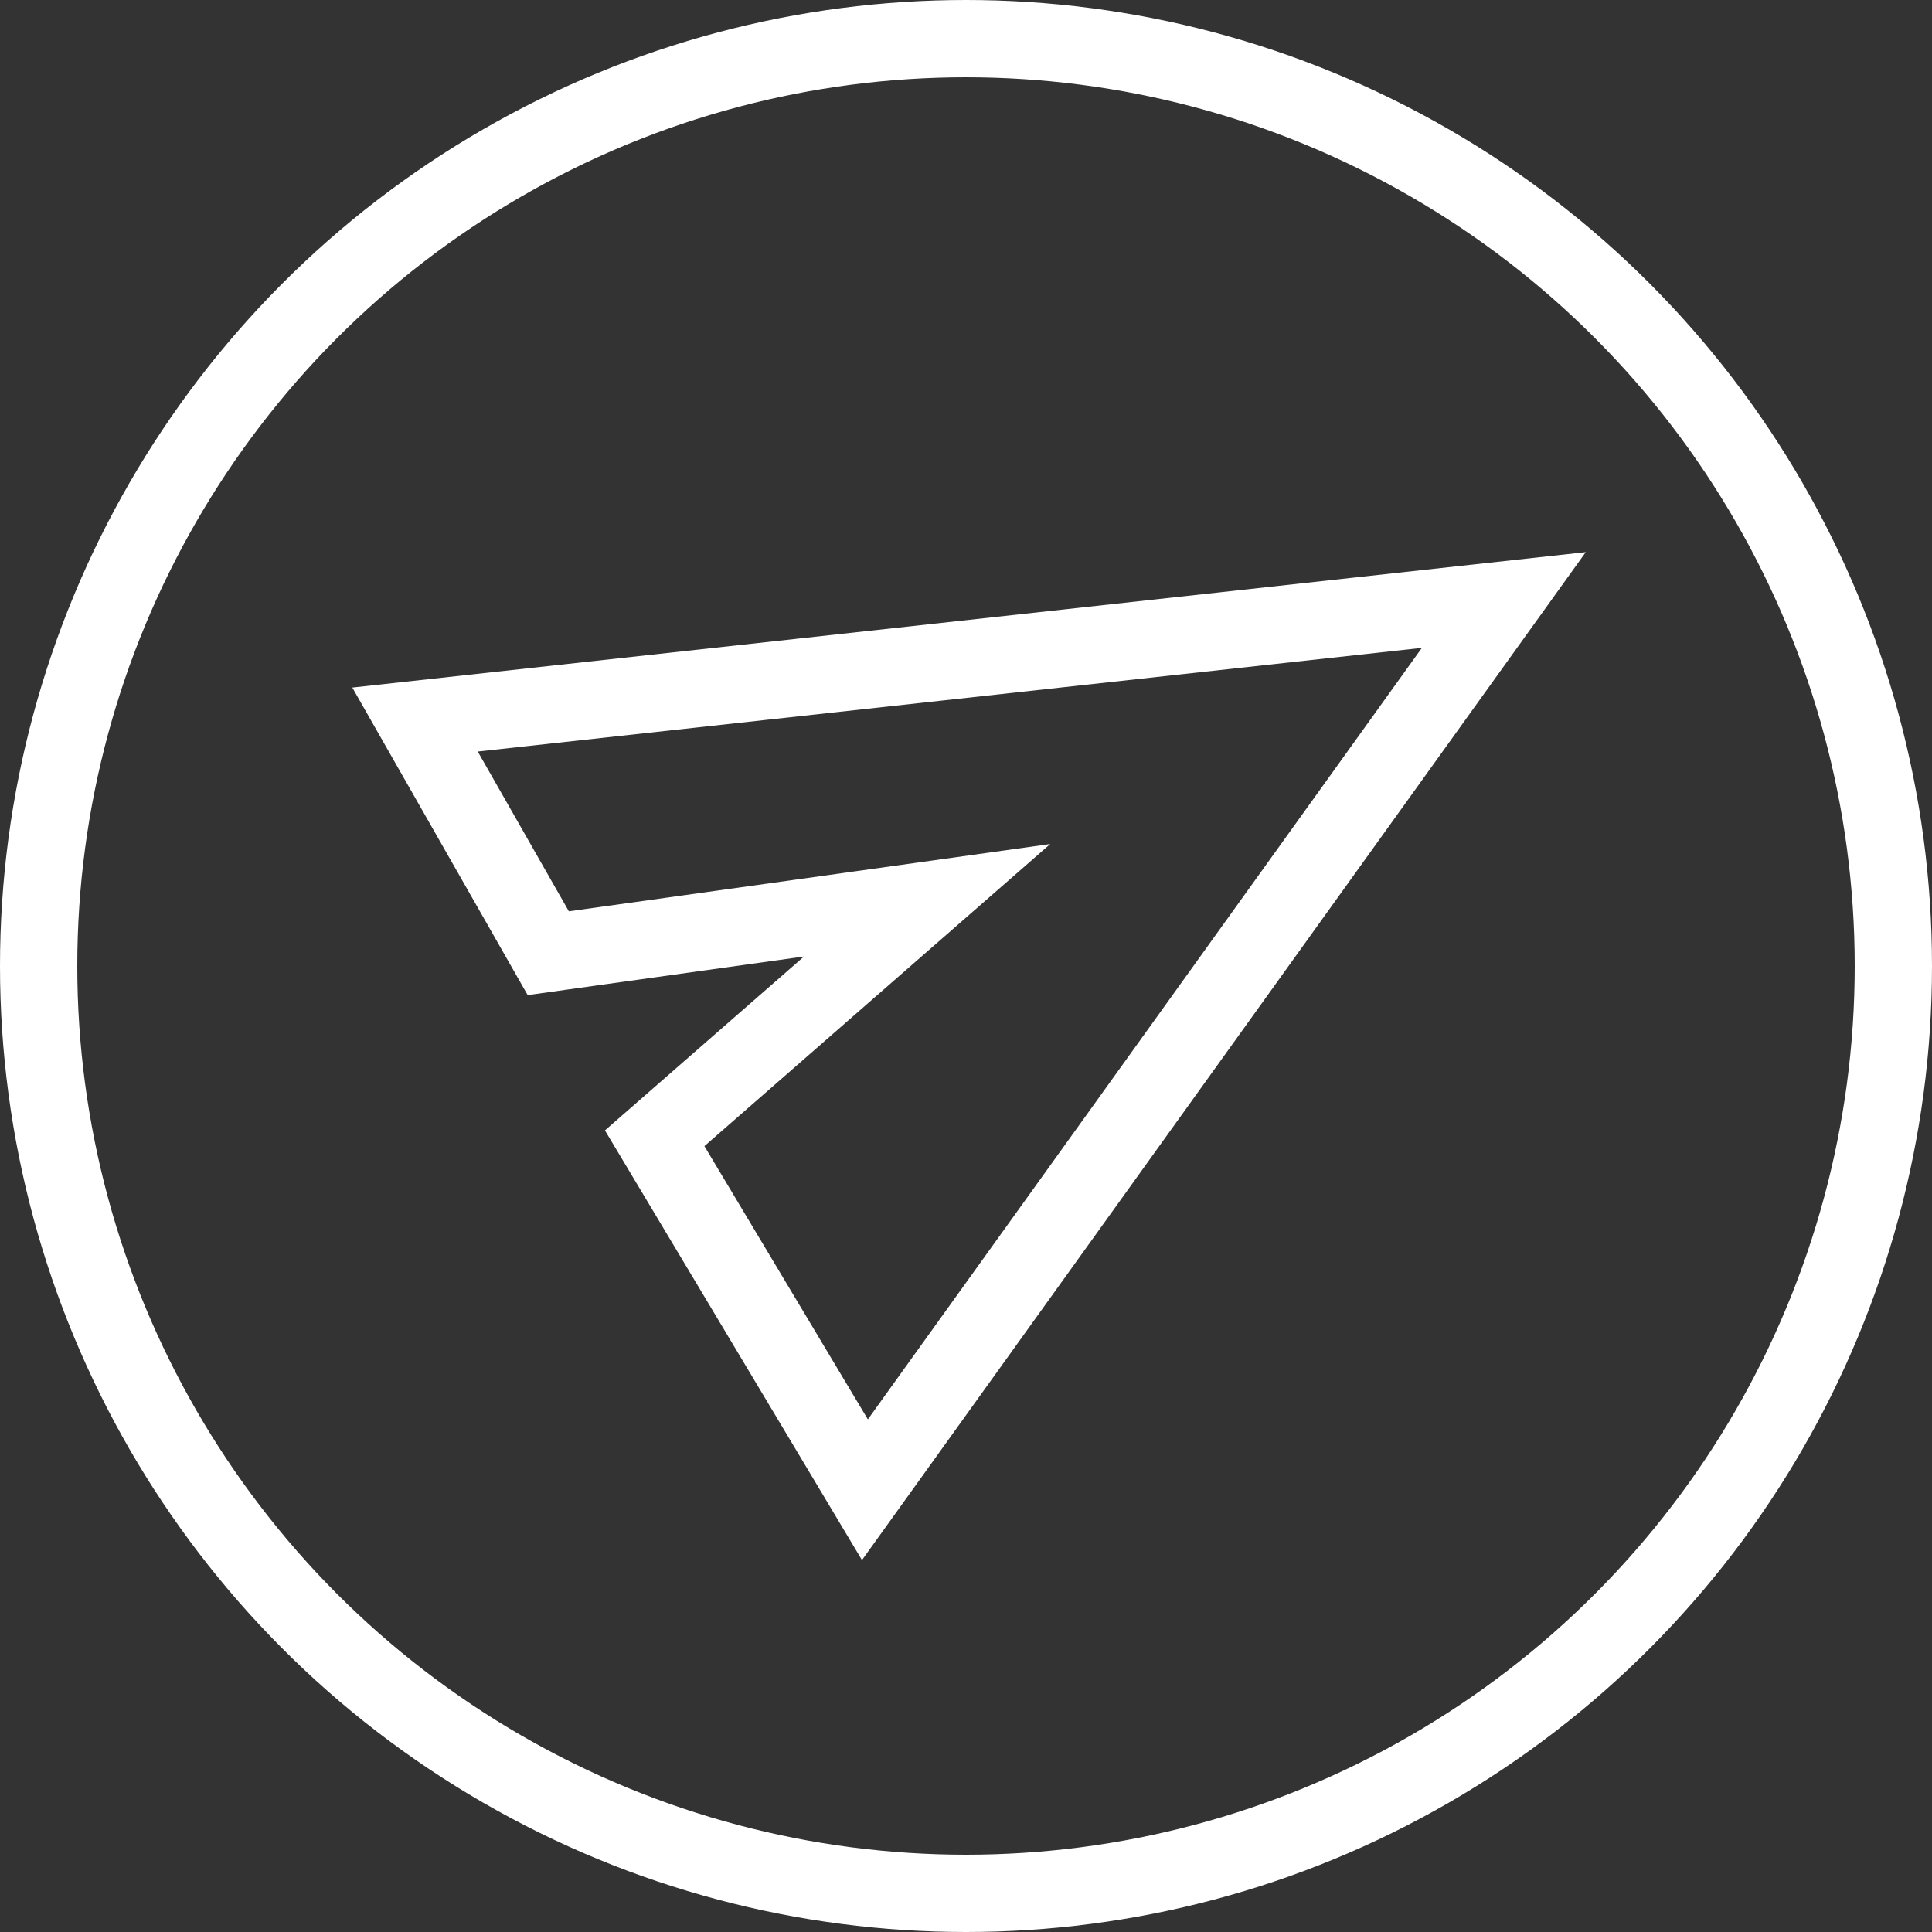
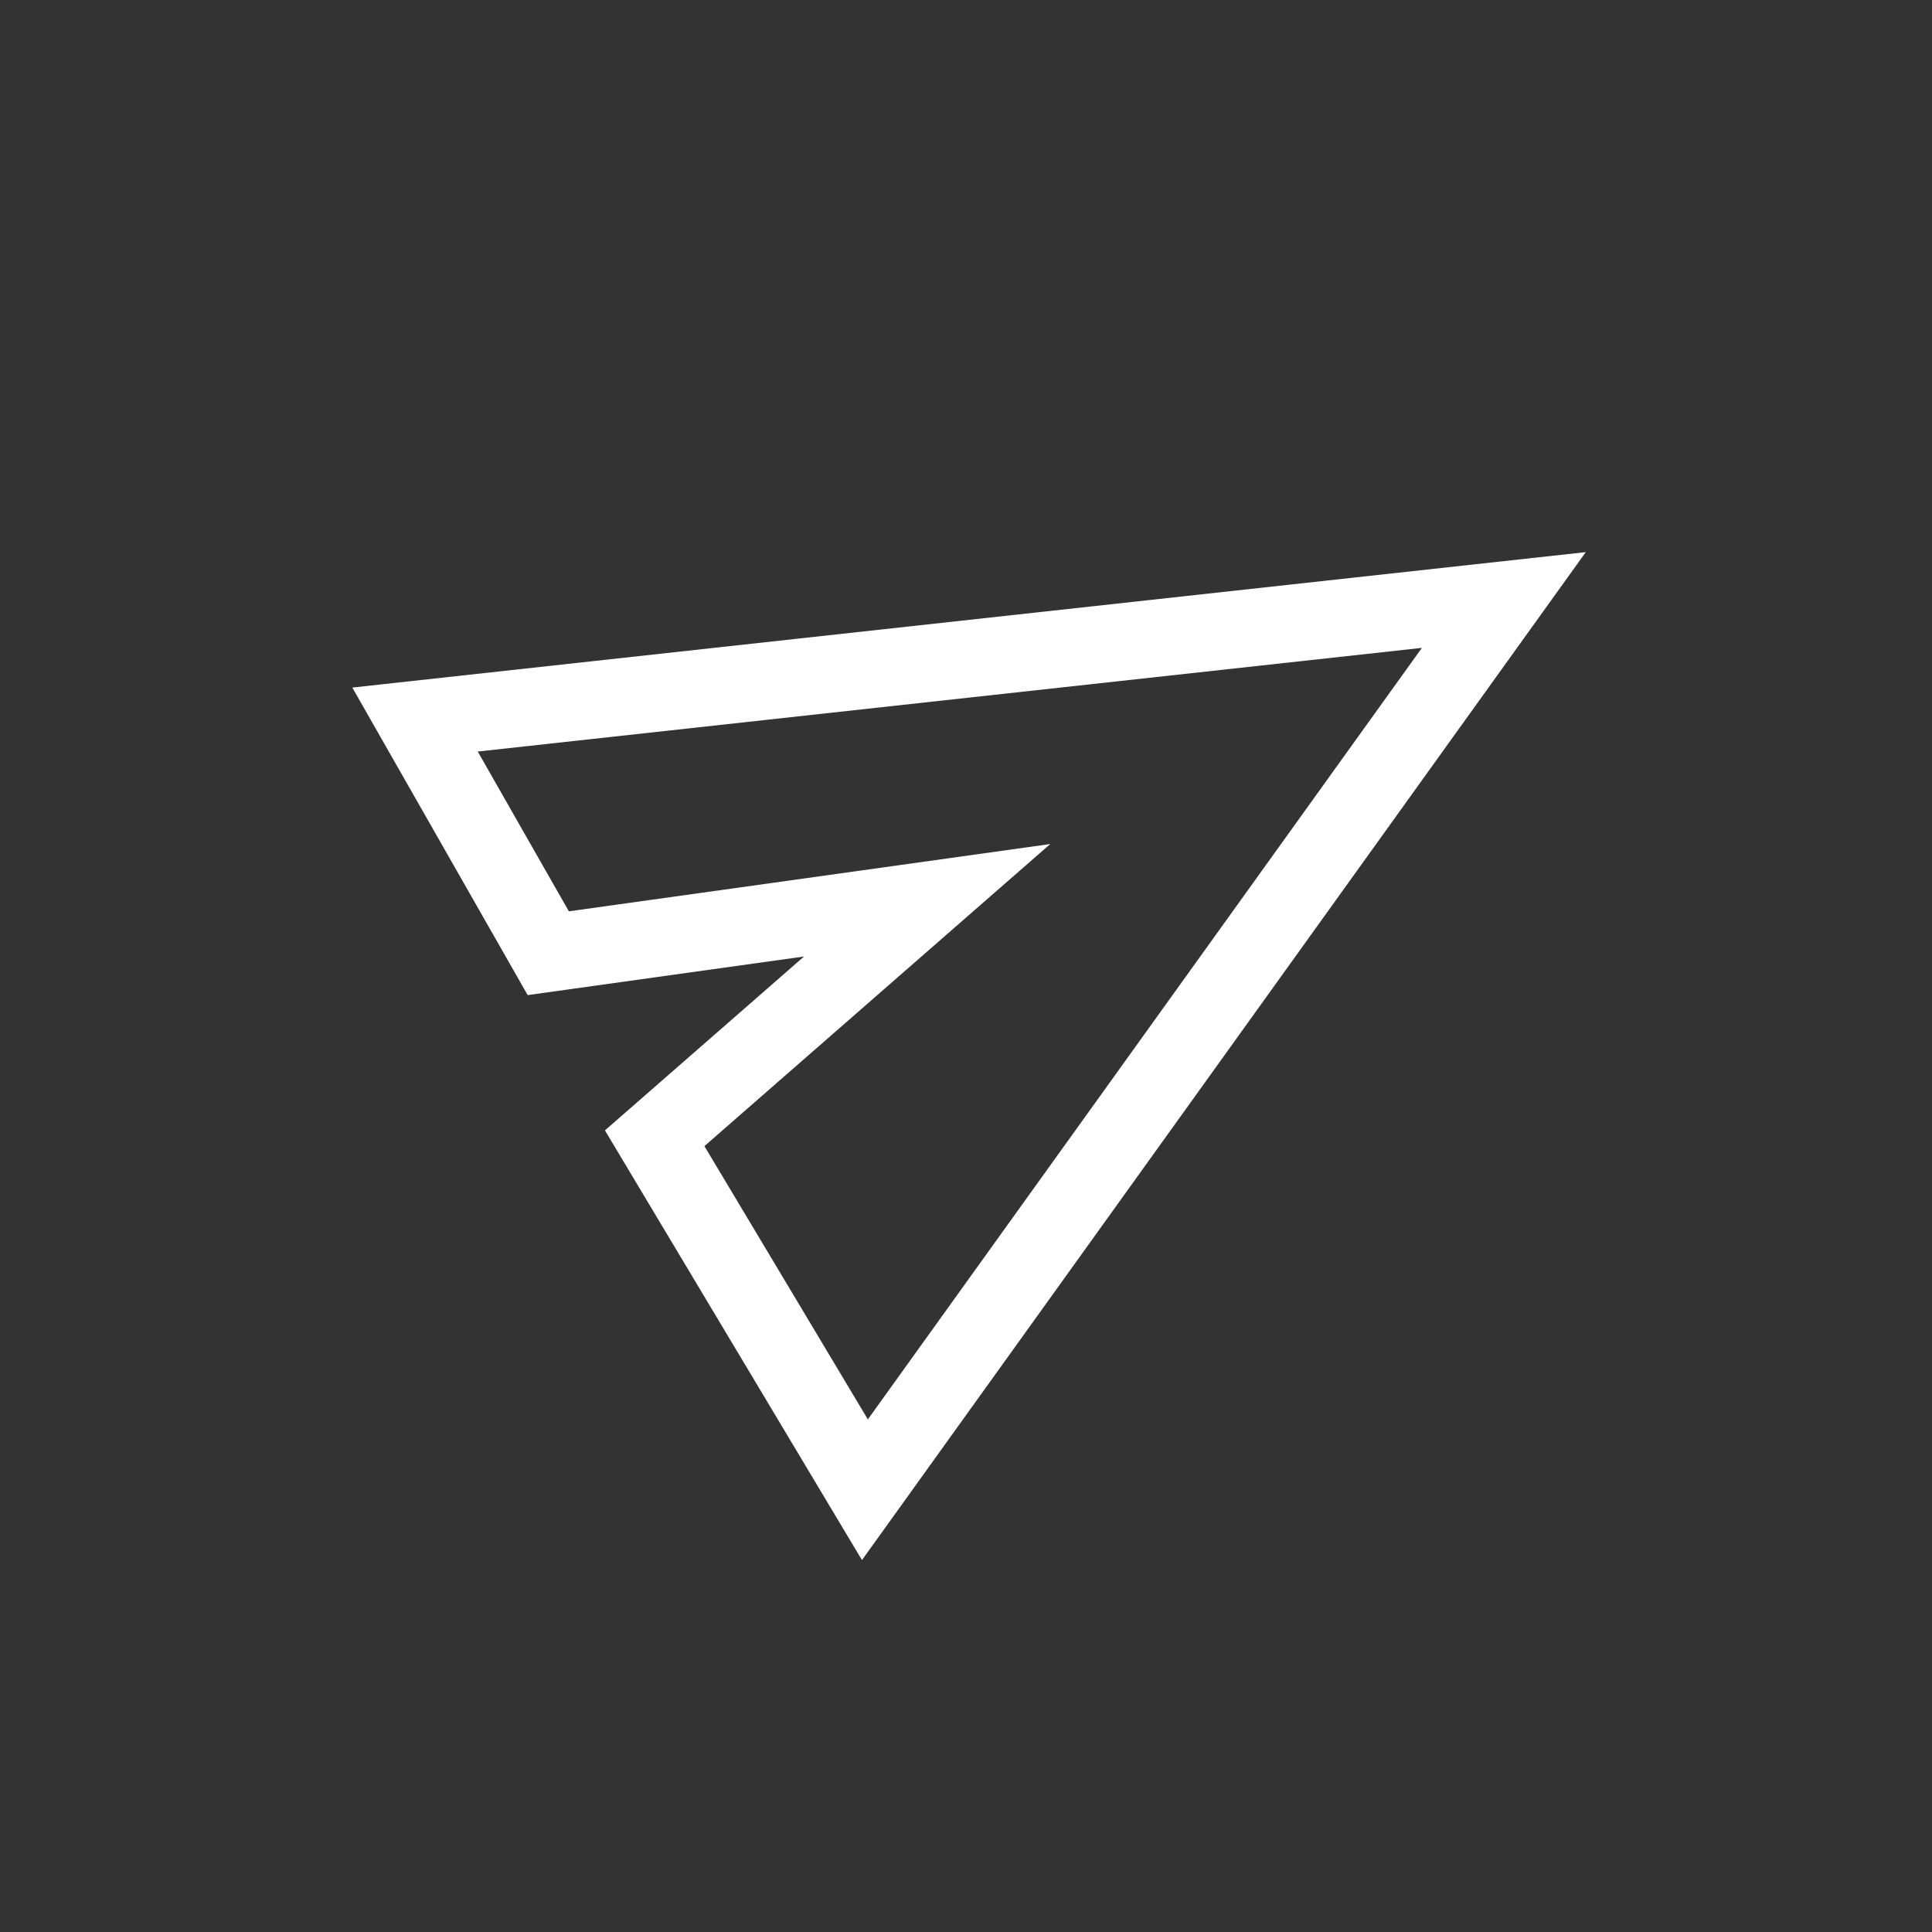
<svg xmlns="http://www.w3.org/2000/svg" width="50" height="50" viewBox="0 0 50 50" fill="none">
  <rect x="0" y="0" width="50" height="50" fill="#333333" stroke="none" />
-   <circle cx="25" cy="25" r="24" stroke="white" stroke-width="2" />
  <path d="M22.384 38.554L16.943 29.458L21.466 25.507L23.994 23.299L20.669 23.764L14.189 24.669L10.741 18.622L38.919 15.528L22.384 38.554Z" stroke="white" stroke-width="2" />
</svg>